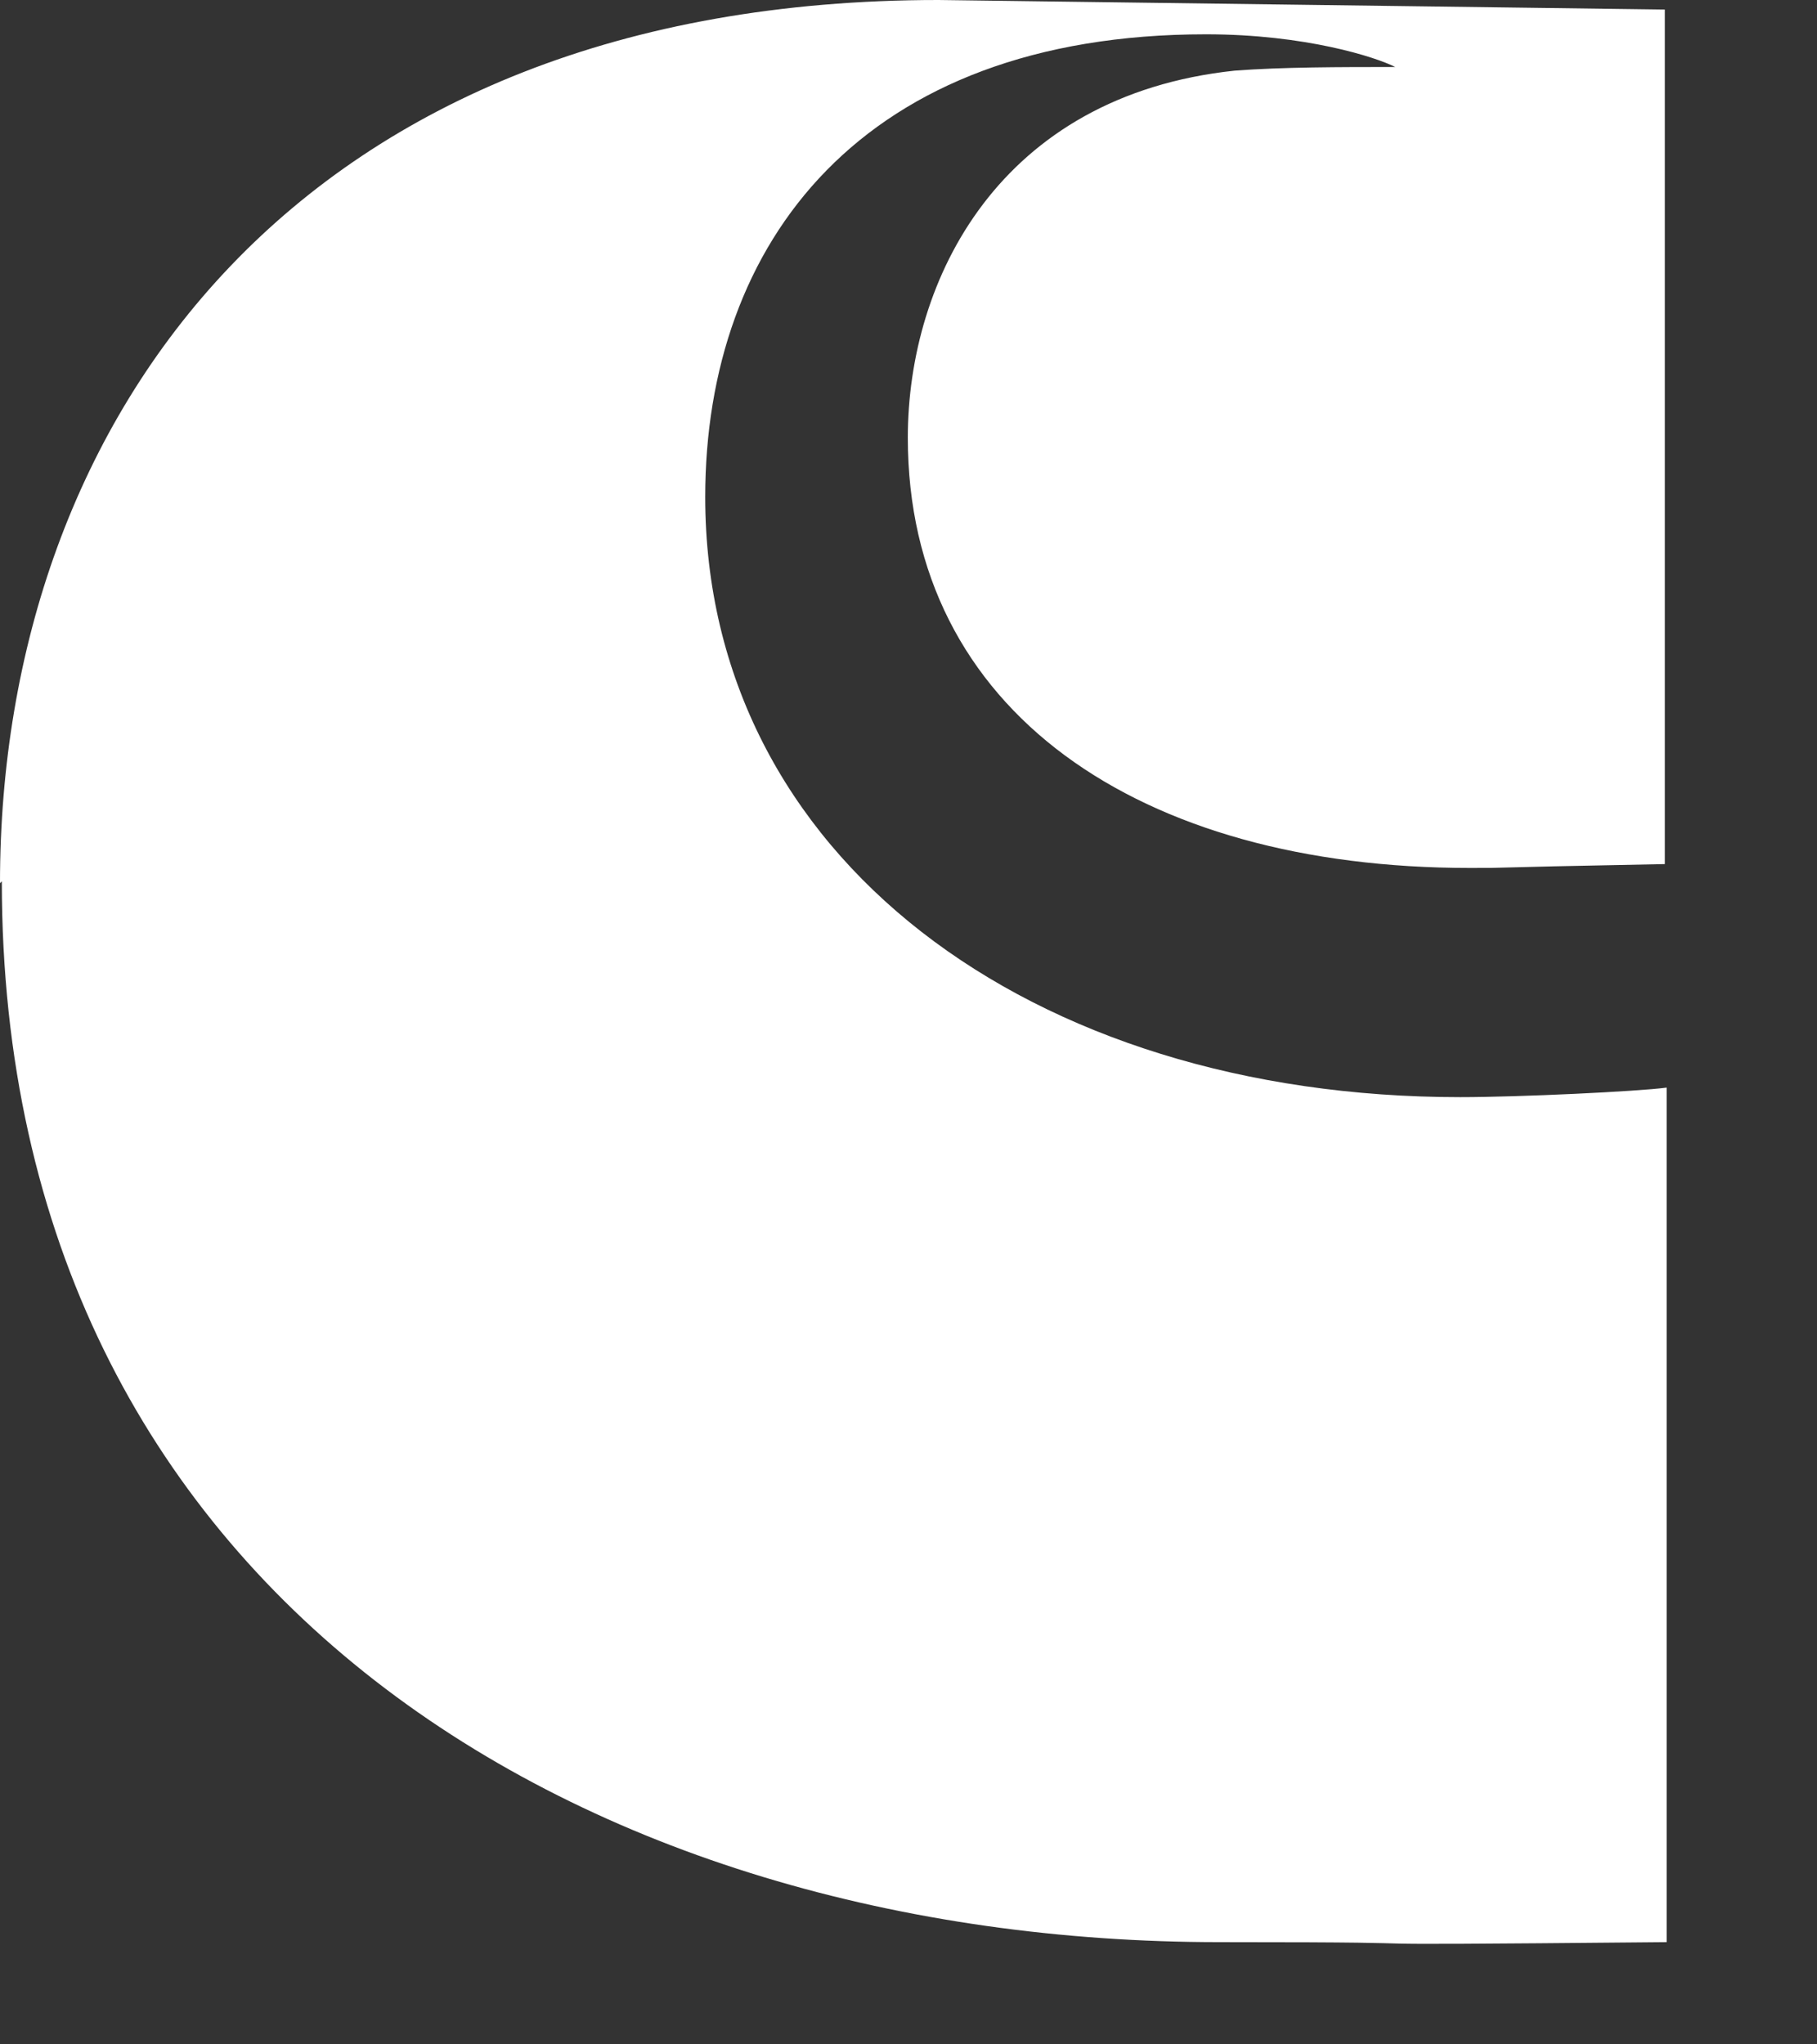
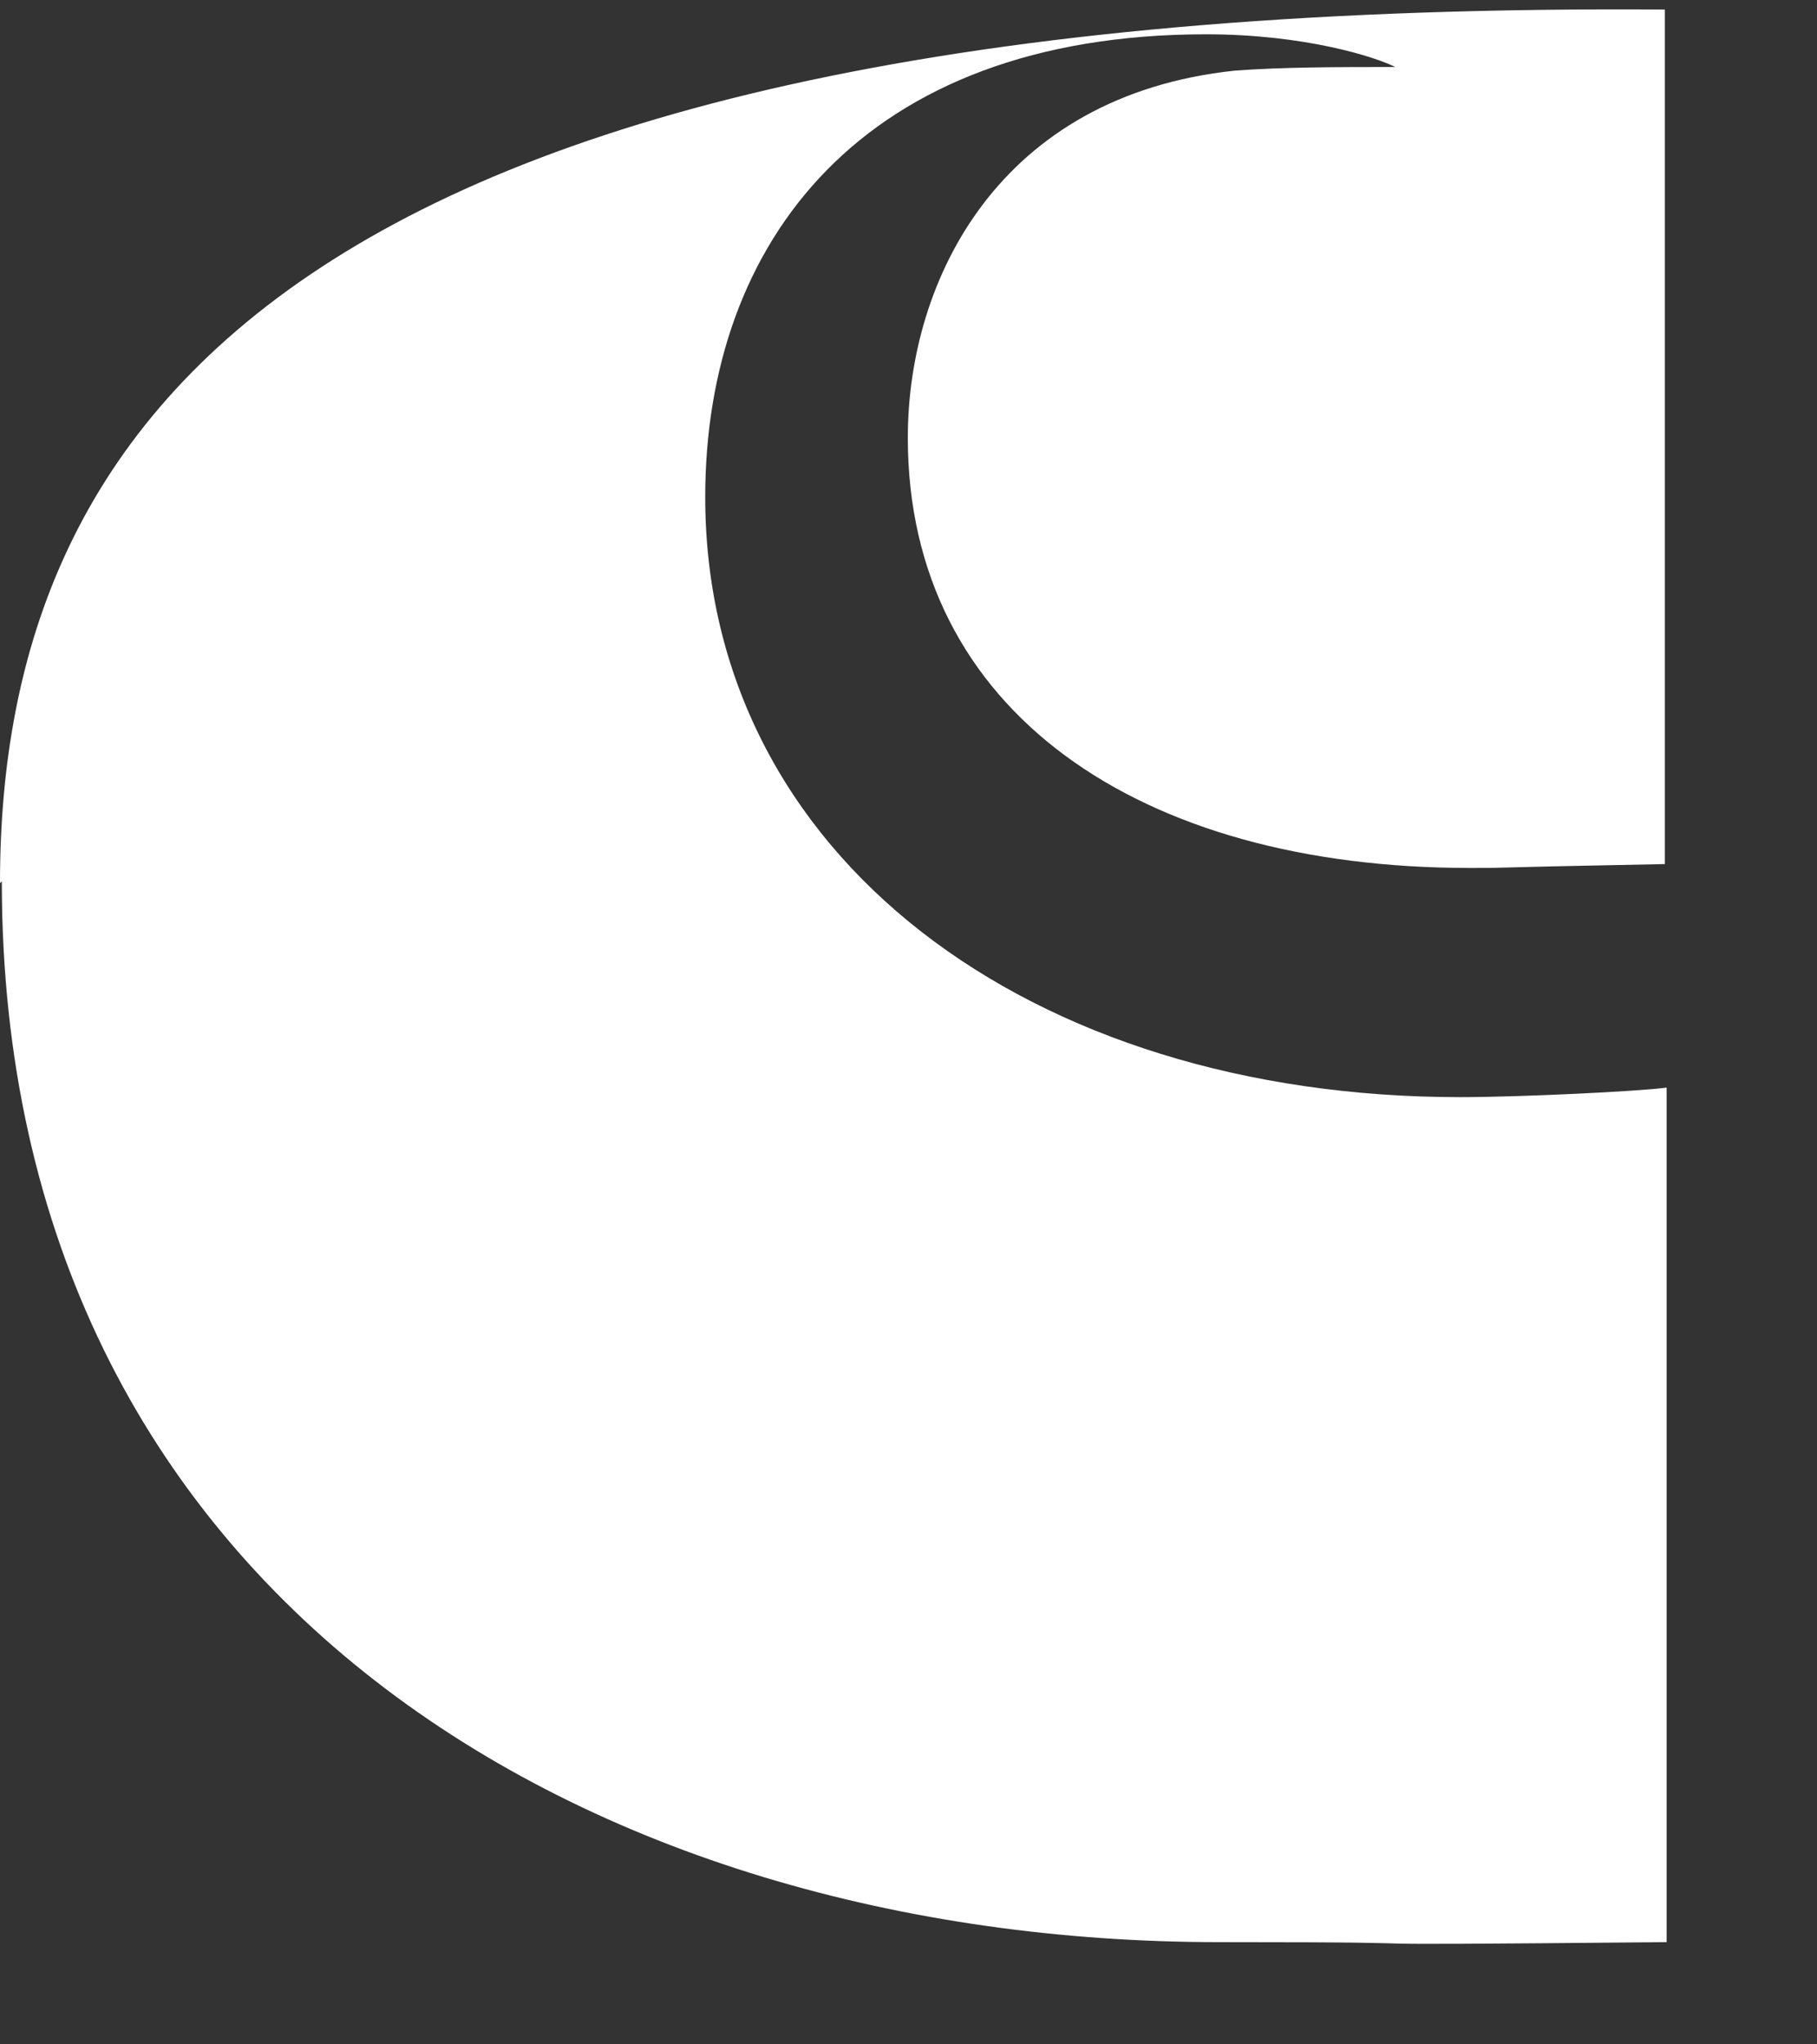
<svg xmlns="http://www.w3.org/2000/svg" fill="none" height="100%" overflow="visible" preserveAspectRatio="none" style="display: block;" viewBox="0 0 8 9" width="100%">
  <rect x="0" y="0" width="8" height="9" fill="#333333" stroke="none" />
-   <path d="M0.008 3.88C0.008 7.035 2.6 8.55 5.369 8.55C6.699 8.55 5.495 8.567 7.338 8.55C7.338 4.603 7.338 7.246 7.338 4.788C7.212 4.805 6.69 4.83 6.429 4.83C4.536 4.83 3.105 3.77 3.105 2.188C3.105 1.069 3.795 0.151 5.31 0.151C5.748 0.151 6.059 0.252 6.143 0.295C5.899 0.295 5.647 0.295 5.436 0.311C4.401 0.421 3.997 1.229 3.997 1.927C3.997 3.131 5.016 3.821 6.471 3.821C6.682 3.821 6.429 3.821 7.33 3.804V1.936C7.33 1.936 7.33 1.936 7.33 1.91V0.042L4.132 0C1.33 0 0 1.826 0 3.888L0.008 3.88Z" fill="white" id="Vector" />
+   <path d="M0.008 3.88C0.008 7.035 2.6 8.55 5.369 8.55C6.699 8.55 5.495 8.567 7.338 8.55C7.338 4.603 7.338 7.246 7.338 4.788C7.212 4.805 6.69 4.83 6.429 4.83C4.536 4.83 3.105 3.77 3.105 2.188C3.105 1.069 3.795 0.151 5.31 0.151C5.748 0.151 6.059 0.252 6.143 0.295C5.899 0.295 5.647 0.295 5.436 0.311C4.401 0.421 3.997 1.229 3.997 1.927C3.997 3.131 5.016 3.821 6.471 3.821C6.682 3.821 6.429 3.821 7.33 3.804V1.936C7.33 1.936 7.33 1.936 7.33 1.91V0.042C1.33 0 0 1.826 0 3.888L0.008 3.88Z" fill="white" id="Vector" />
</svg>